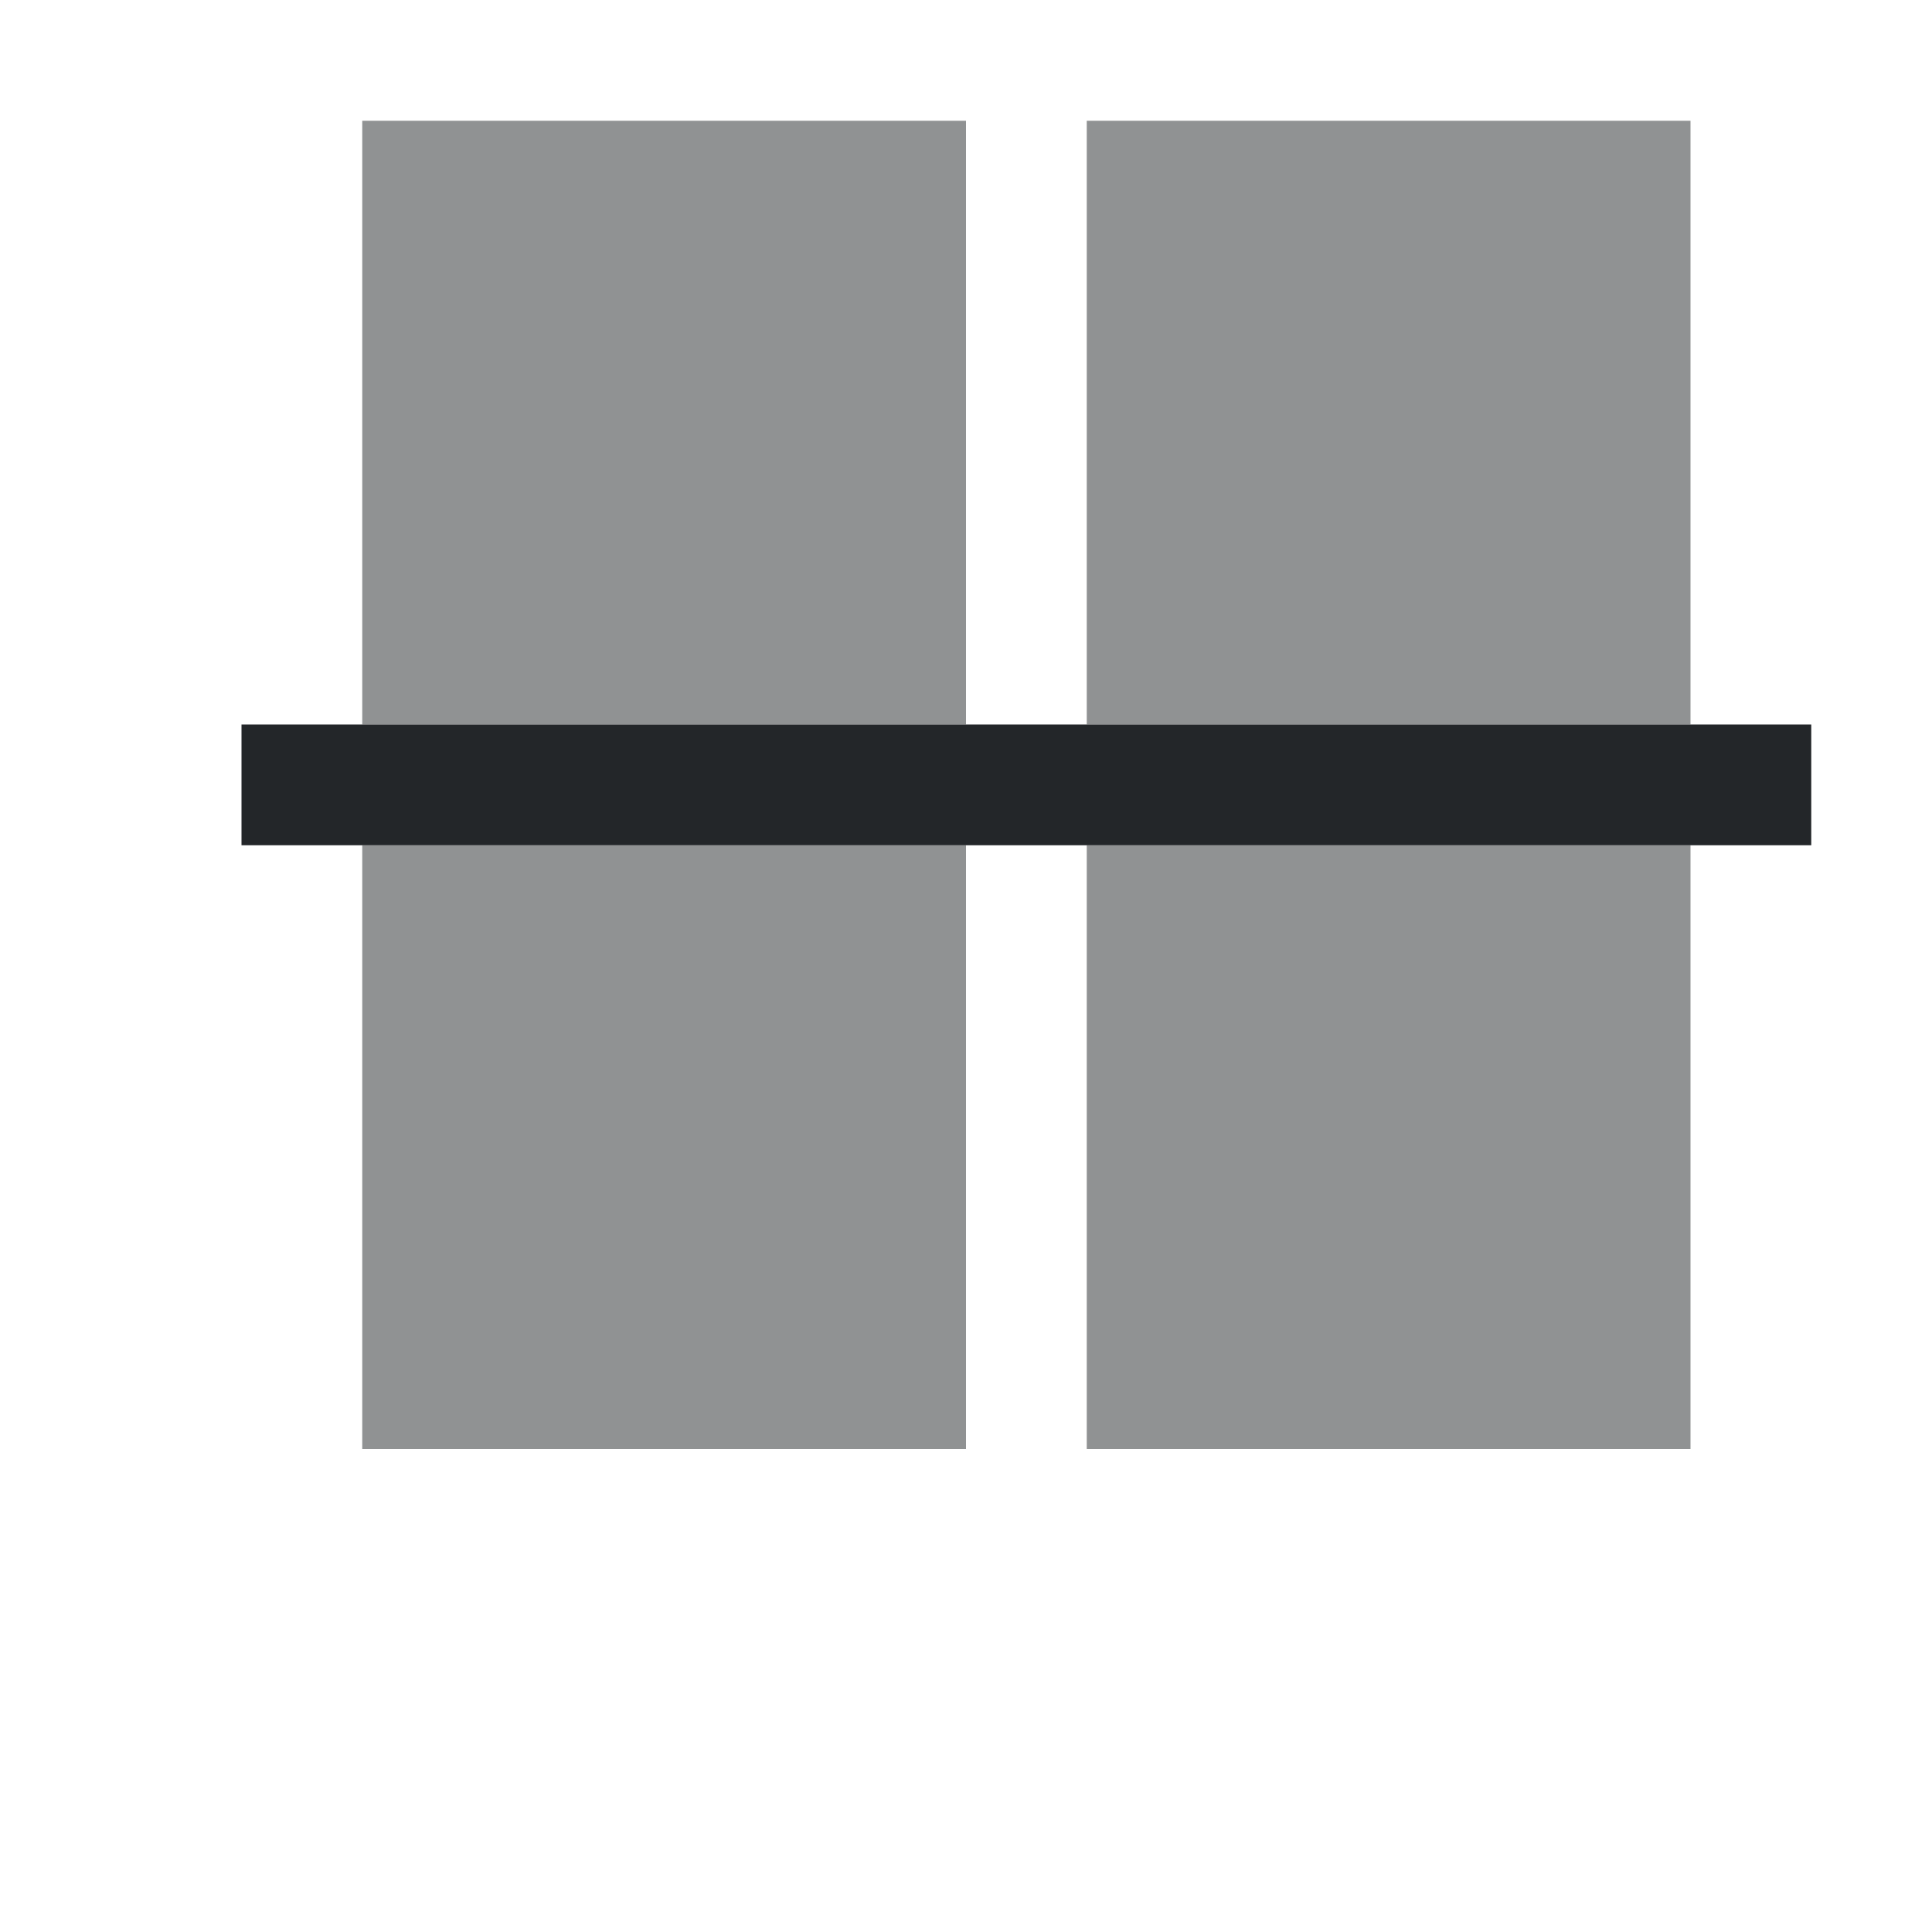
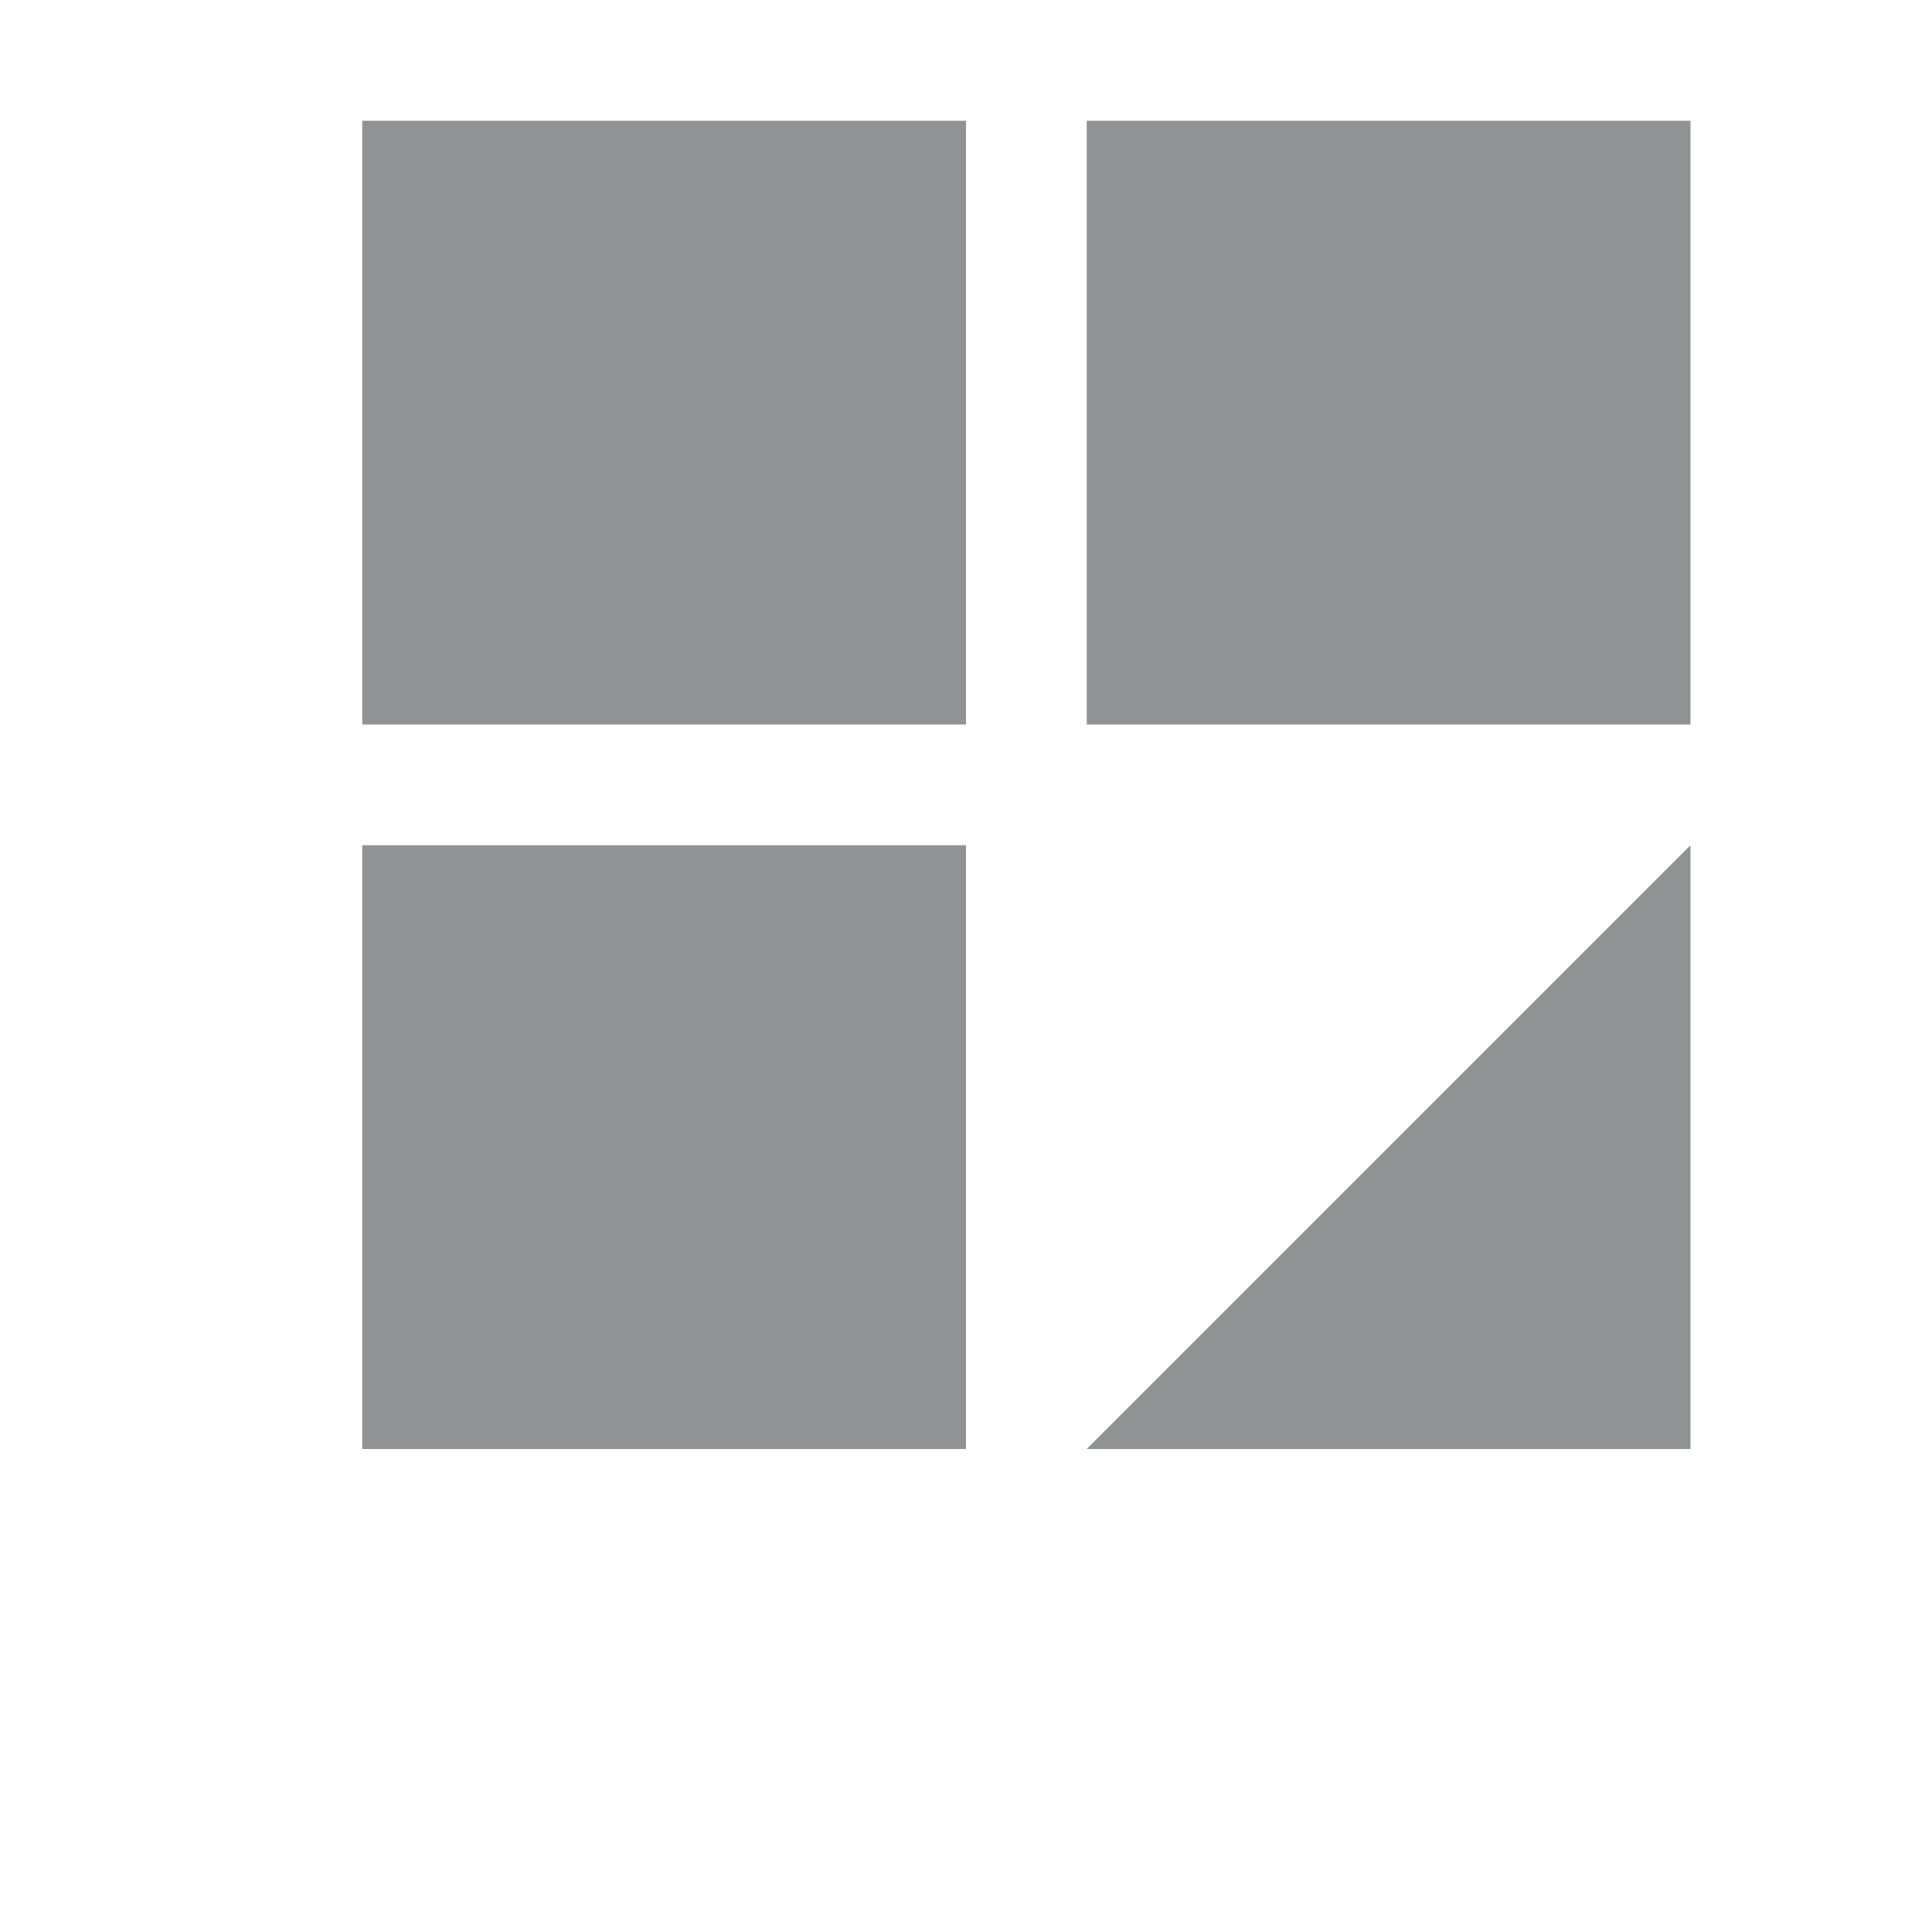
<svg xmlns="http://www.w3.org/2000/svg" version="1.1" viewBox="0 0 16 16">
  <defs>
    <style type="text/css" id="current-color-scheme">
            .ColorScheme-Text {
                color:#232629;
            }
        </style>
  </defs>
-   <path d="M 2 6 L 15 6 L 15 7 L 2 7 L 2 6 Z" class="ColorScheme-Text" style="fill:currentColor; fill-opacity:1; stroke:none" />
-   <path d="M 14 1 L 14 6 L 9 6 L 9 1 L 14 1 Z M 8 1 L 8 6 L 3 6 L 3 1 L 8 1 Z M 14 7 L 14 12 L 9 12 L 9 7 L 14 7 Z M 8 7 L 8 12 L 3 12 L 3 7 L 8 7 Z" class="ColorScheme-Text" style="fill:currentColor; fill-opacity:0.5; stroke:none" />
+   <path d="M 14 1 L 14 6 L 9 6 L 9 1 L 14 1 Z M 8 1 L 8 6 L 3 6 L 3 1 L 8 1 Z M 14 7 L 14 12 L 9 12 L 14 7 Z M 8 7 L 8 12 L 3 12 L 3 7 L 8 7 Z" class="ColorScheme-Text" style="fill:currentColor; fill-opacity:0.5; stroke:none" />
</svg>